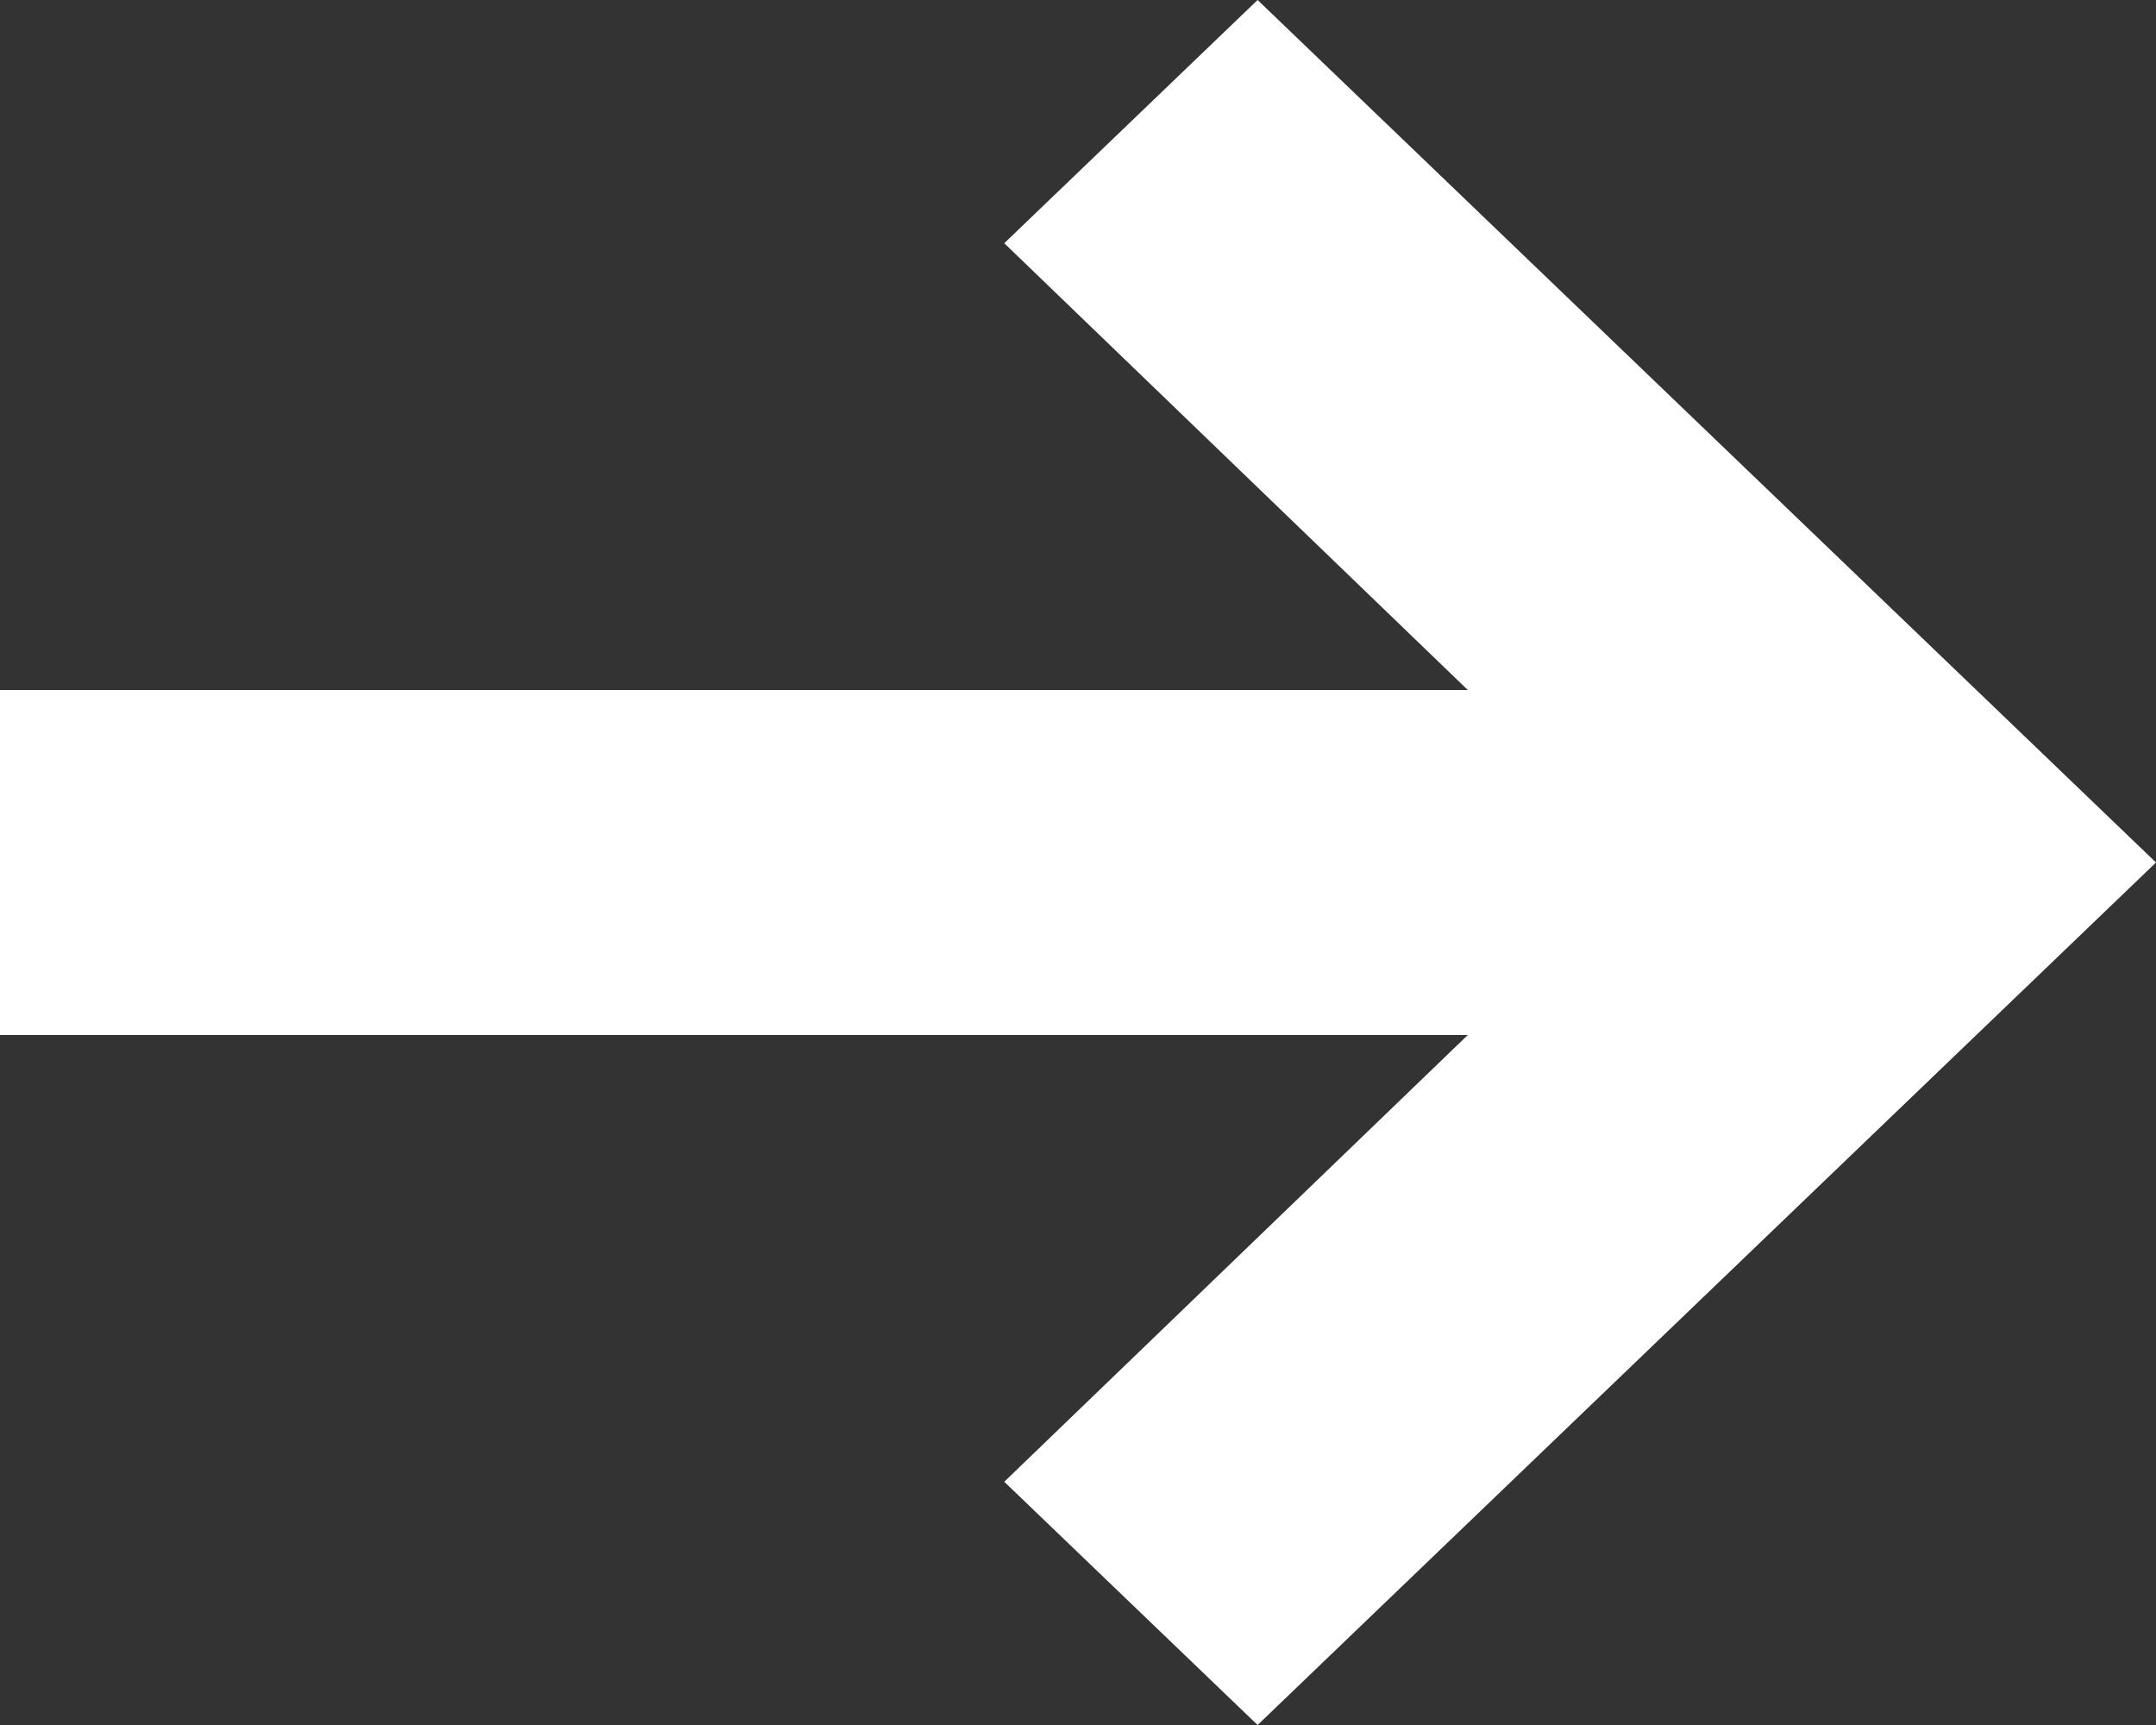
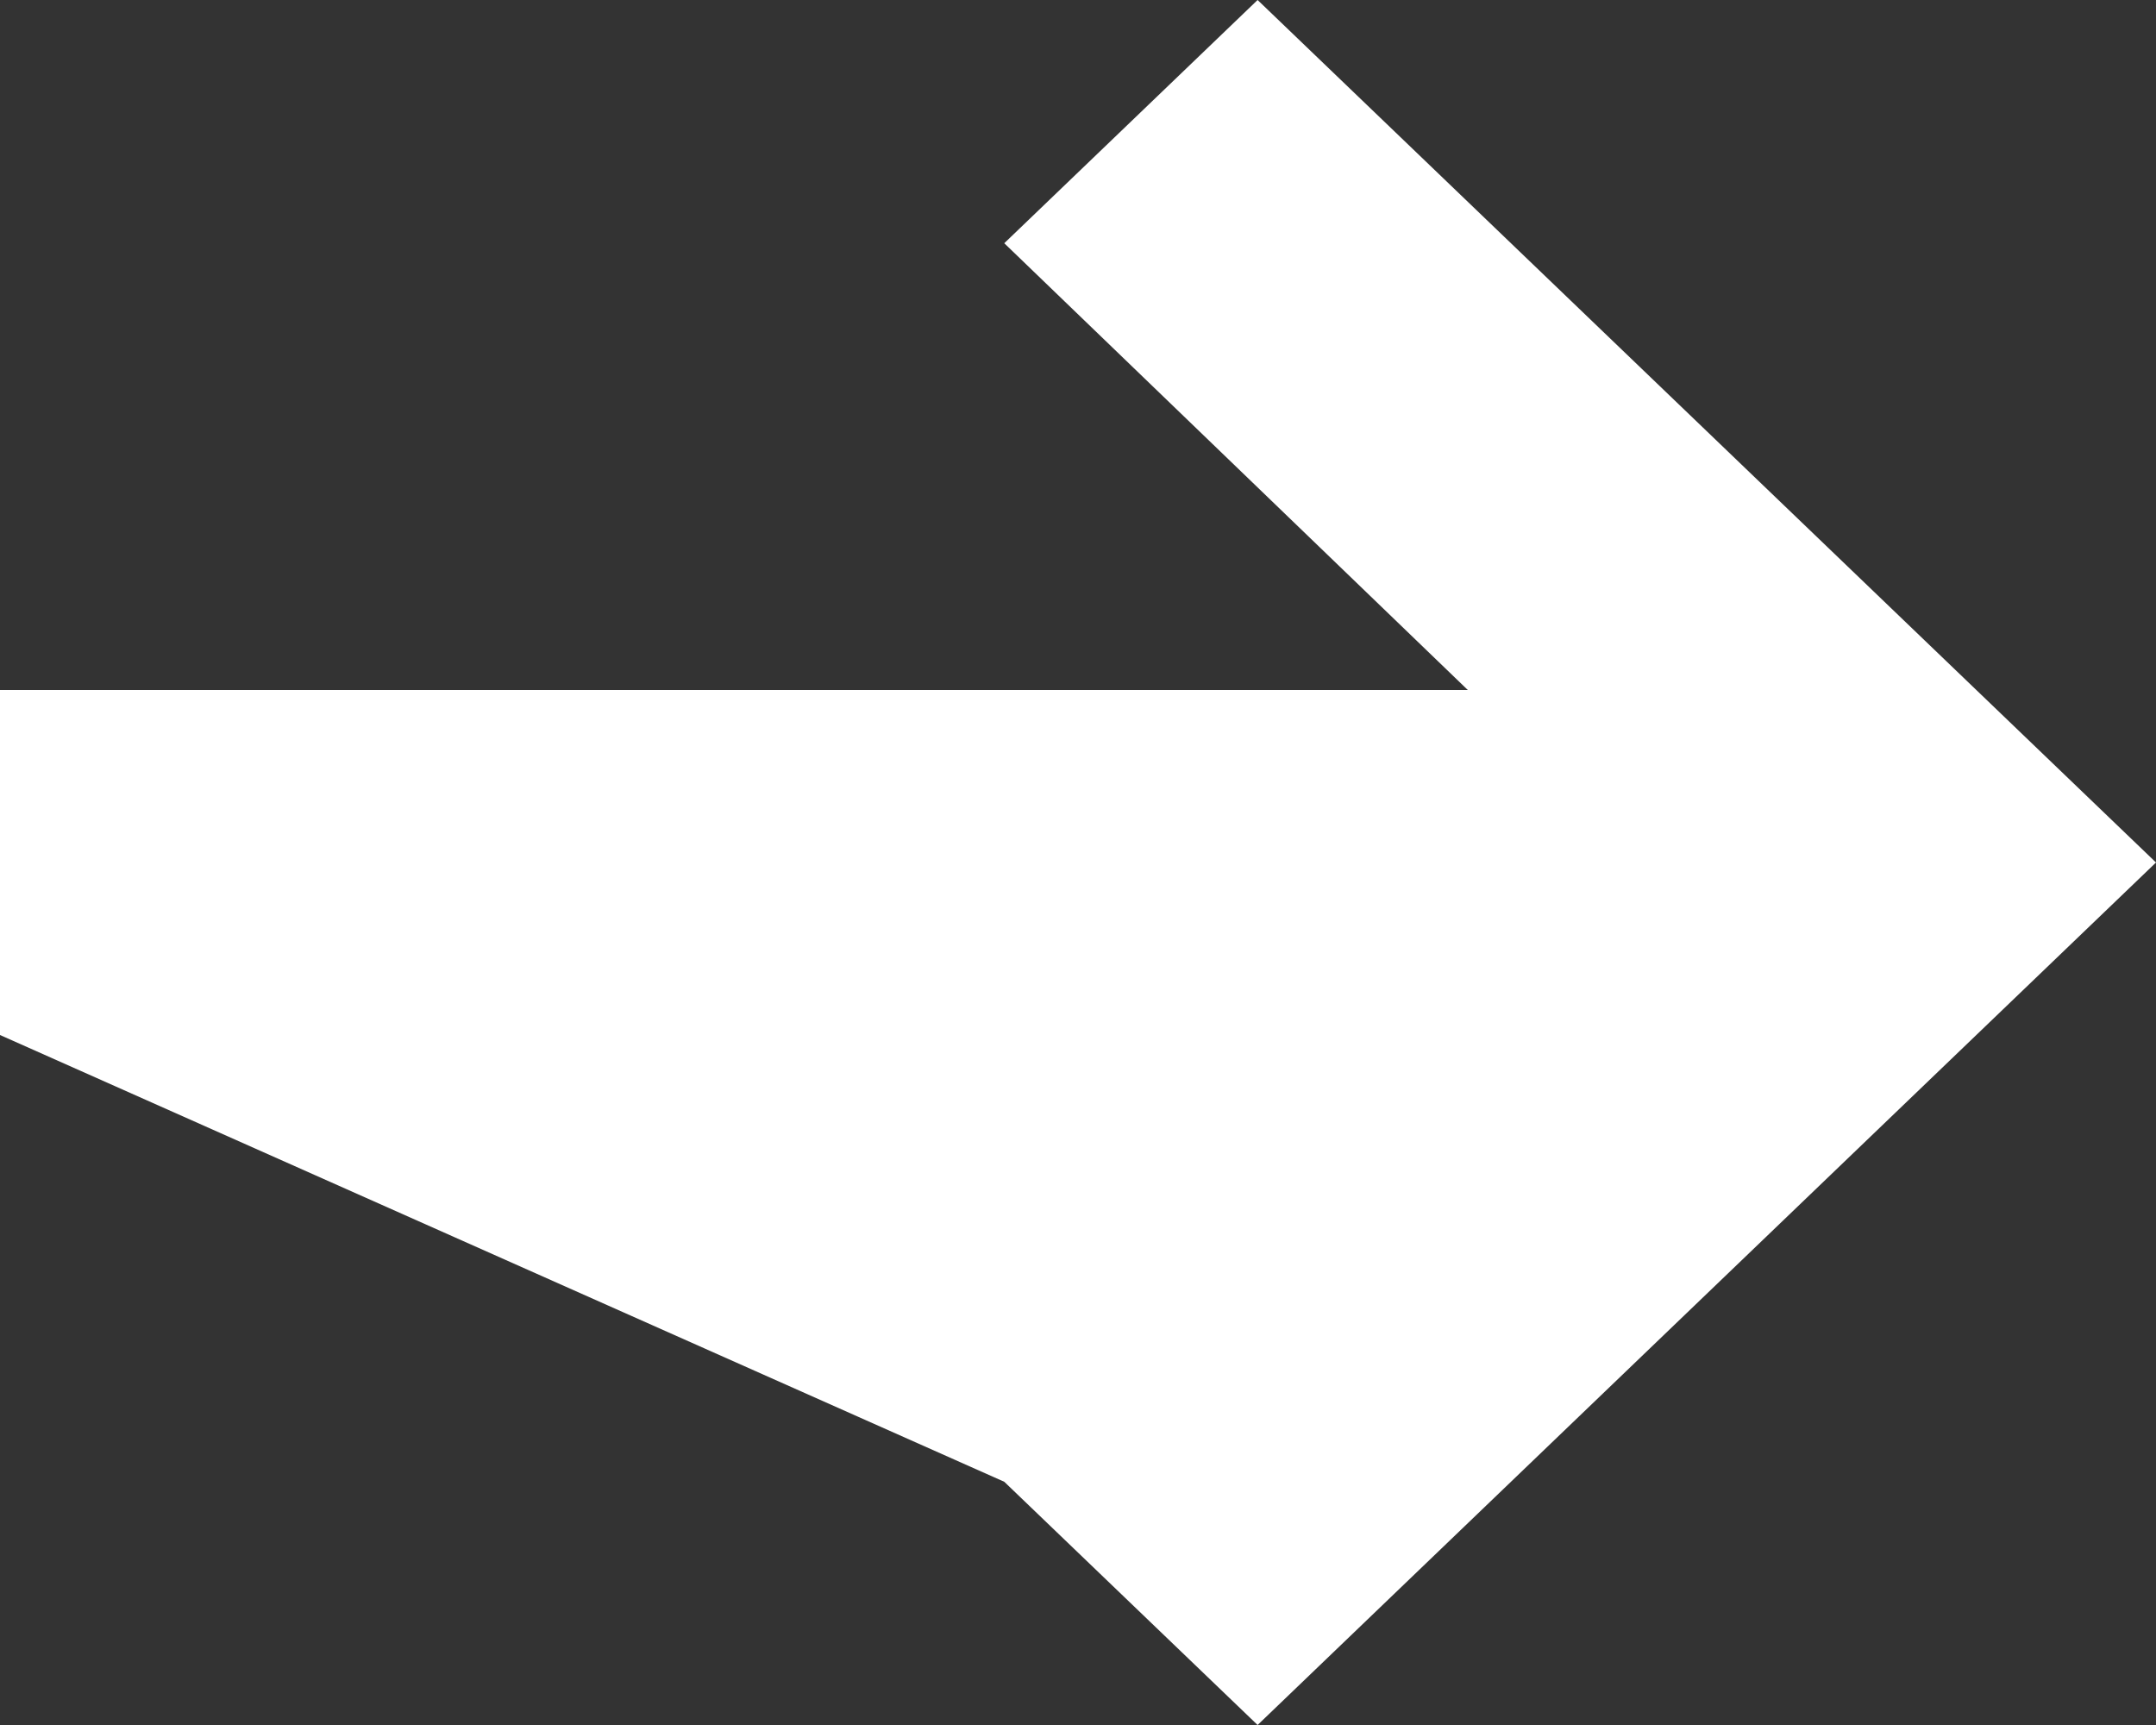
<svg xmlns="http://www.w3.org/2000/svg" width="10" height="8" viewBox="0 0 10 8">
  <rect x="0" y="0" width="10" height="8" fill="#333333" stroke="none" />
-   <path id="tab-arrow" d="M15,9.833,13.872,8.658,11.8,10.808V4H10.2v6.808L8.128,8.658,7,9.833,11,14Z" transform="translate(-4 15) rotate(-90)" fill="#fff" />
+   <path id="tab-arrow" d="M15,9.833,13.872,8.658,11.8,10.808V4H10.2L8.128,8.658,7,9.833,11,14Z" transform="translate(-4 15) rotate(-90)" fill="#fff" />
</svg>